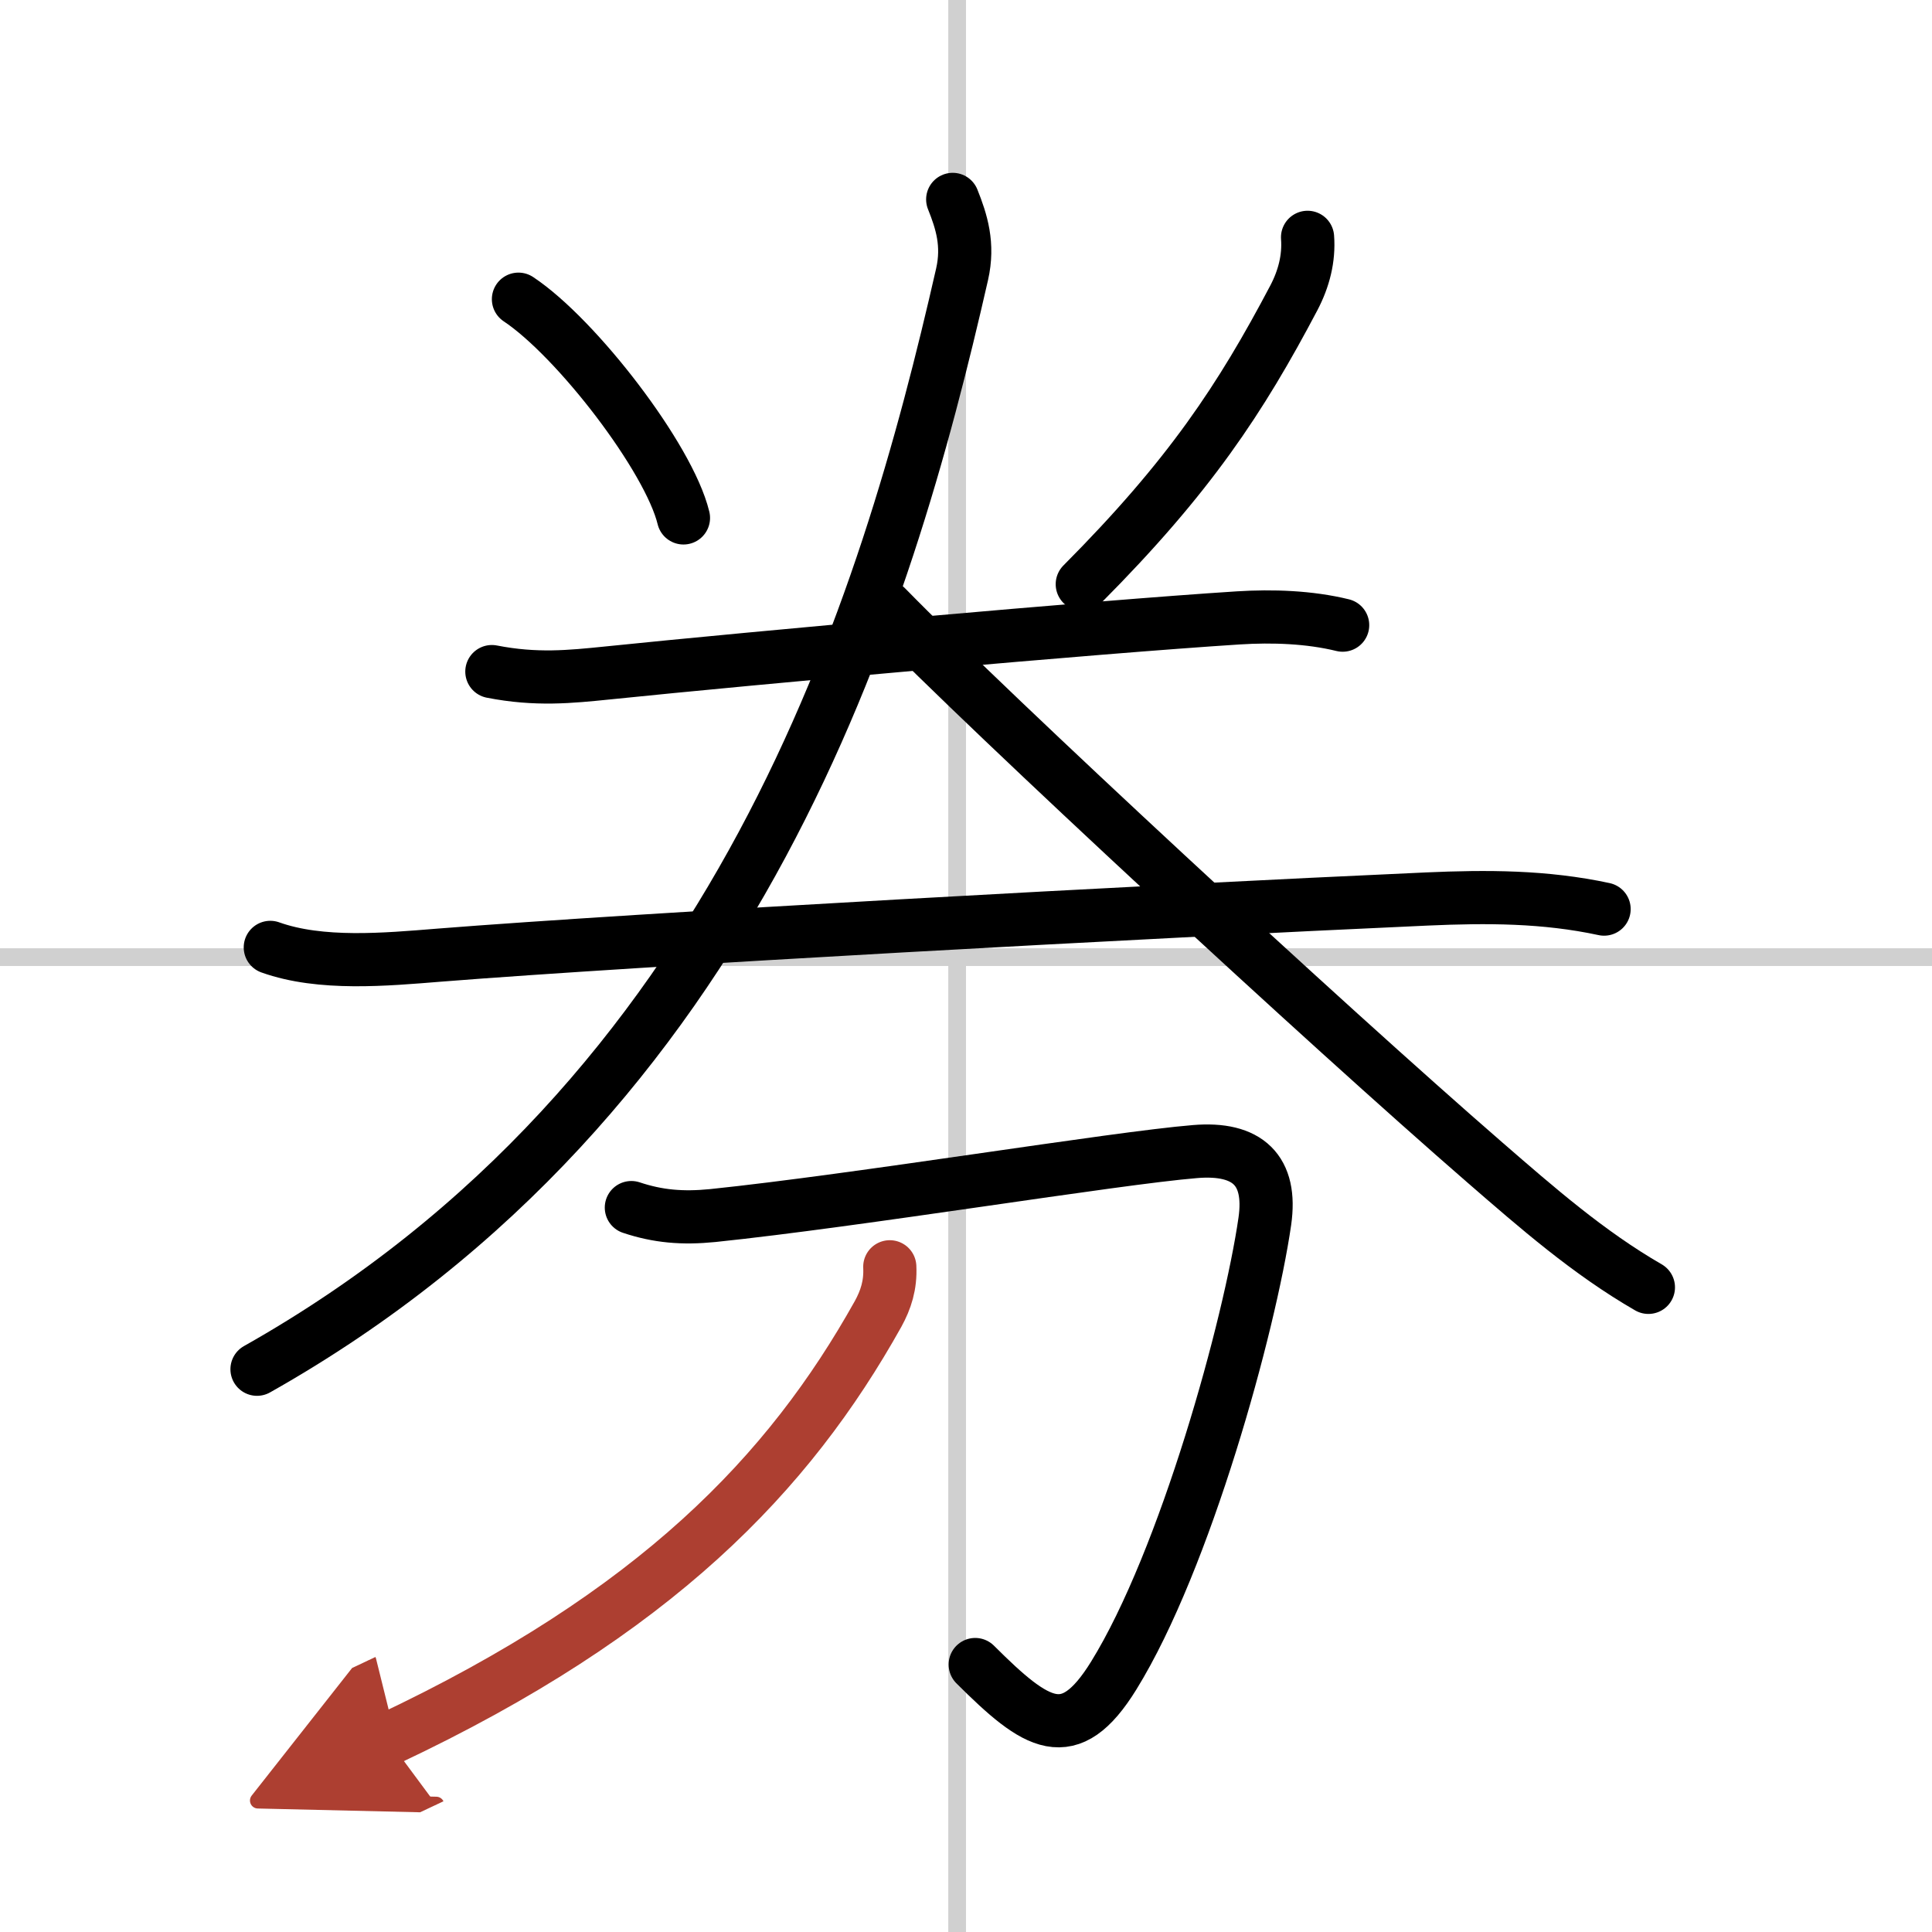
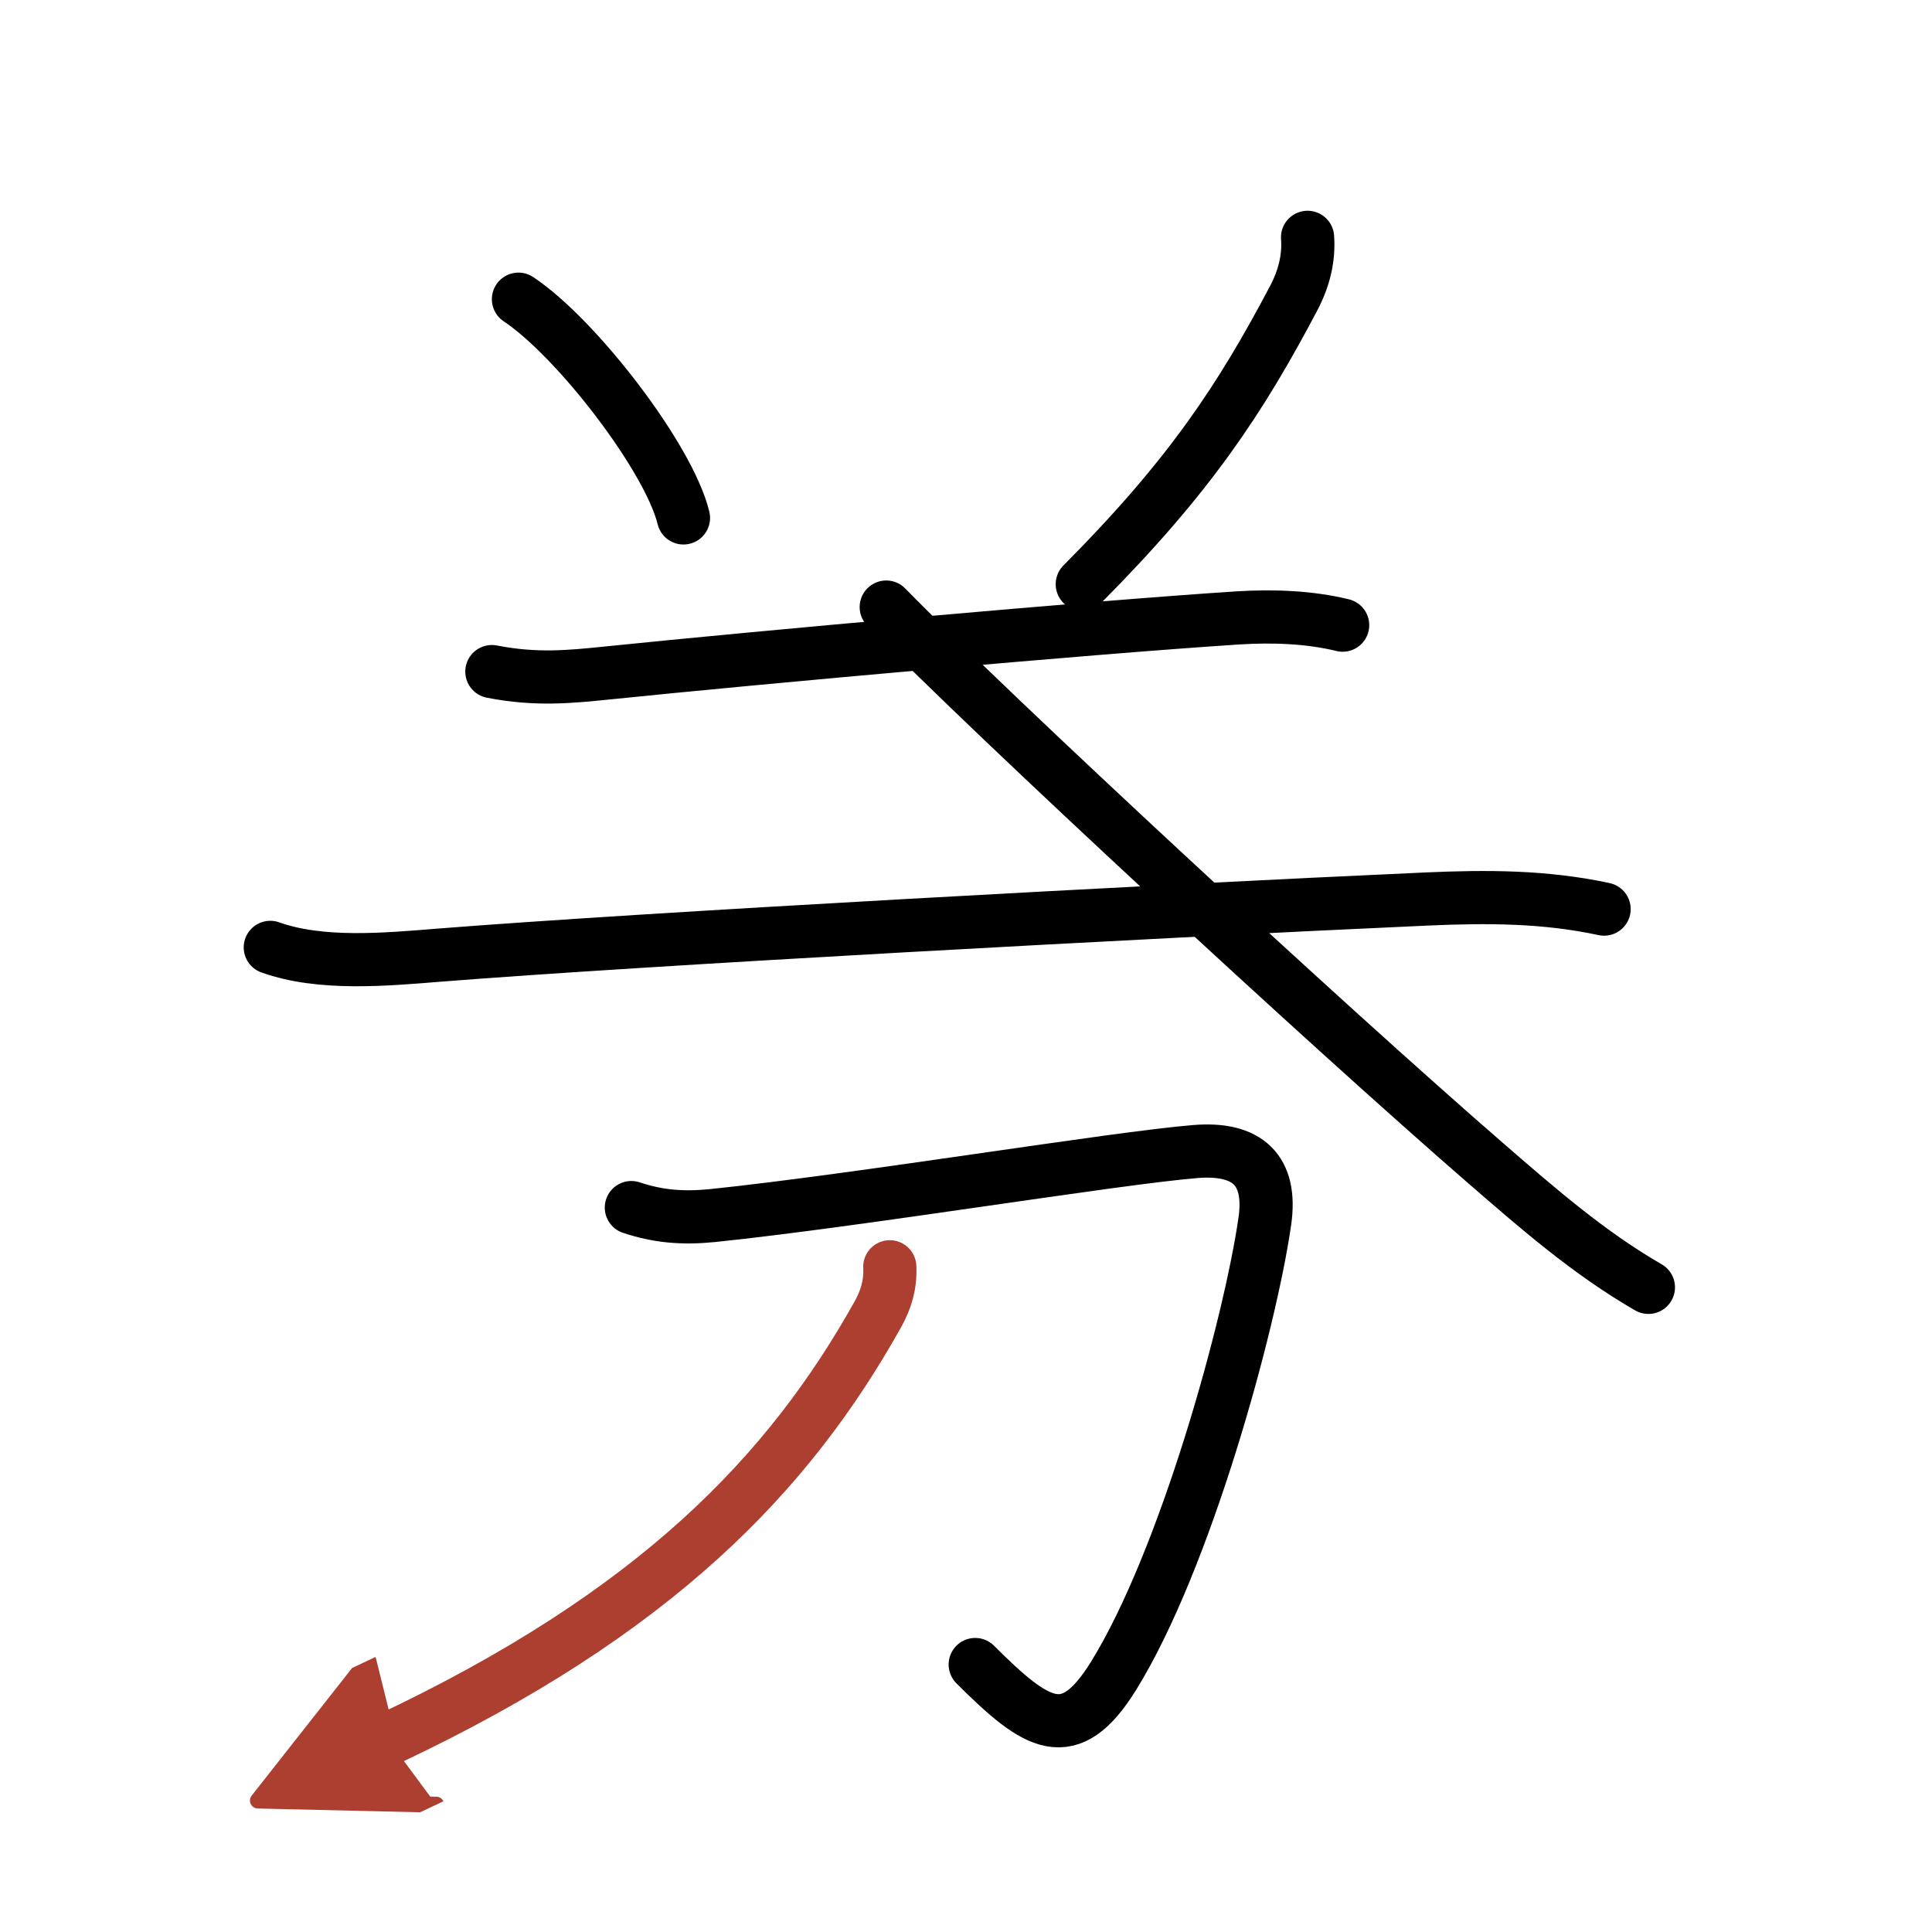
<svg xmlns="http://www.w3.org/2000/svg" width="400" height="400" viewBox="0 0 109 109">
  <defs>
    <marker id="a" markerWidth="4" orient="auto" refX="1" refY="5" viewBox="0 0 10 10">
      <polyline points="0 0 10 5 0 10 1 5" fill="#ad3f31" stroke="#ad3f31" />
    </marker>
  </defs>
  <g fill="none" stroke="#000" stroke-linecap="round" stroke-linejoin="round" stroke-width="3">
    <rect width="100%" height="100%" fill="#fff" stroke="#fff" />
-     <line x1="54" x2="54" y2="109" stroke="#d0d0d0" stroke-width="1" />
-     <line x2="109" y1="54" y2="54" stroke="#d0d0d0" stroke-width="1" />
    <path d="m29.25 16.88c3.28 2.18 8.49 8.95 9.31 12.34" />
    <path d="m73.77 13.39c0.09 1.19-0.21 2.34-0.77 3.41-3 5.69-5.88 10.07-11.94 16.16" />
    <path d="m27.75 37.89c2.5 0.49 4.43 0.29 6.5 0.08 8.35-0.86 27.5-2.59 35.62-3.11 1.92-0.12 4-0.05 5.88 0.41" />
    <path d="m15.25 53.45c2.85 1.02 6.52 0.68 9.5 0.44 11.47-0.91 39.7-2.45 55.75-3.17 3.39-0.15 6.66-0.15 10 0.57" />
-     <path d="M53.75,11.25c0.5,1.25,0.91,2.54,0.53,4.22C50,34.25,41.75,61.88,14.5,77.25" />
    <path d="m50 34.25c6.15 6.29 24.79 23.54 33.79 31.35 2.93 2.54 5.83 5.08 9.21 7.03" />
    <path d="m35.62 68.13c1.5 0.5 2.88 0.62 4.59 0.45 8.19-0.85 22.68-3.24 27.21-3.61 2.98-0.25 4.35 1.06 3.94 3.93-0.85 5.88-4.49 19.11-8.53 25.64-2.5 4.04-4.33 2.84-7.81-0.63" />
    <path d="m50.2 71.47c0.05 1.03-0.22 1.86-0.66 2.66-5.03 9-12.53 16.87-27.66 24" marker-end="url(#a)" stroke="#ad3f31" />
  </g>
</svg>